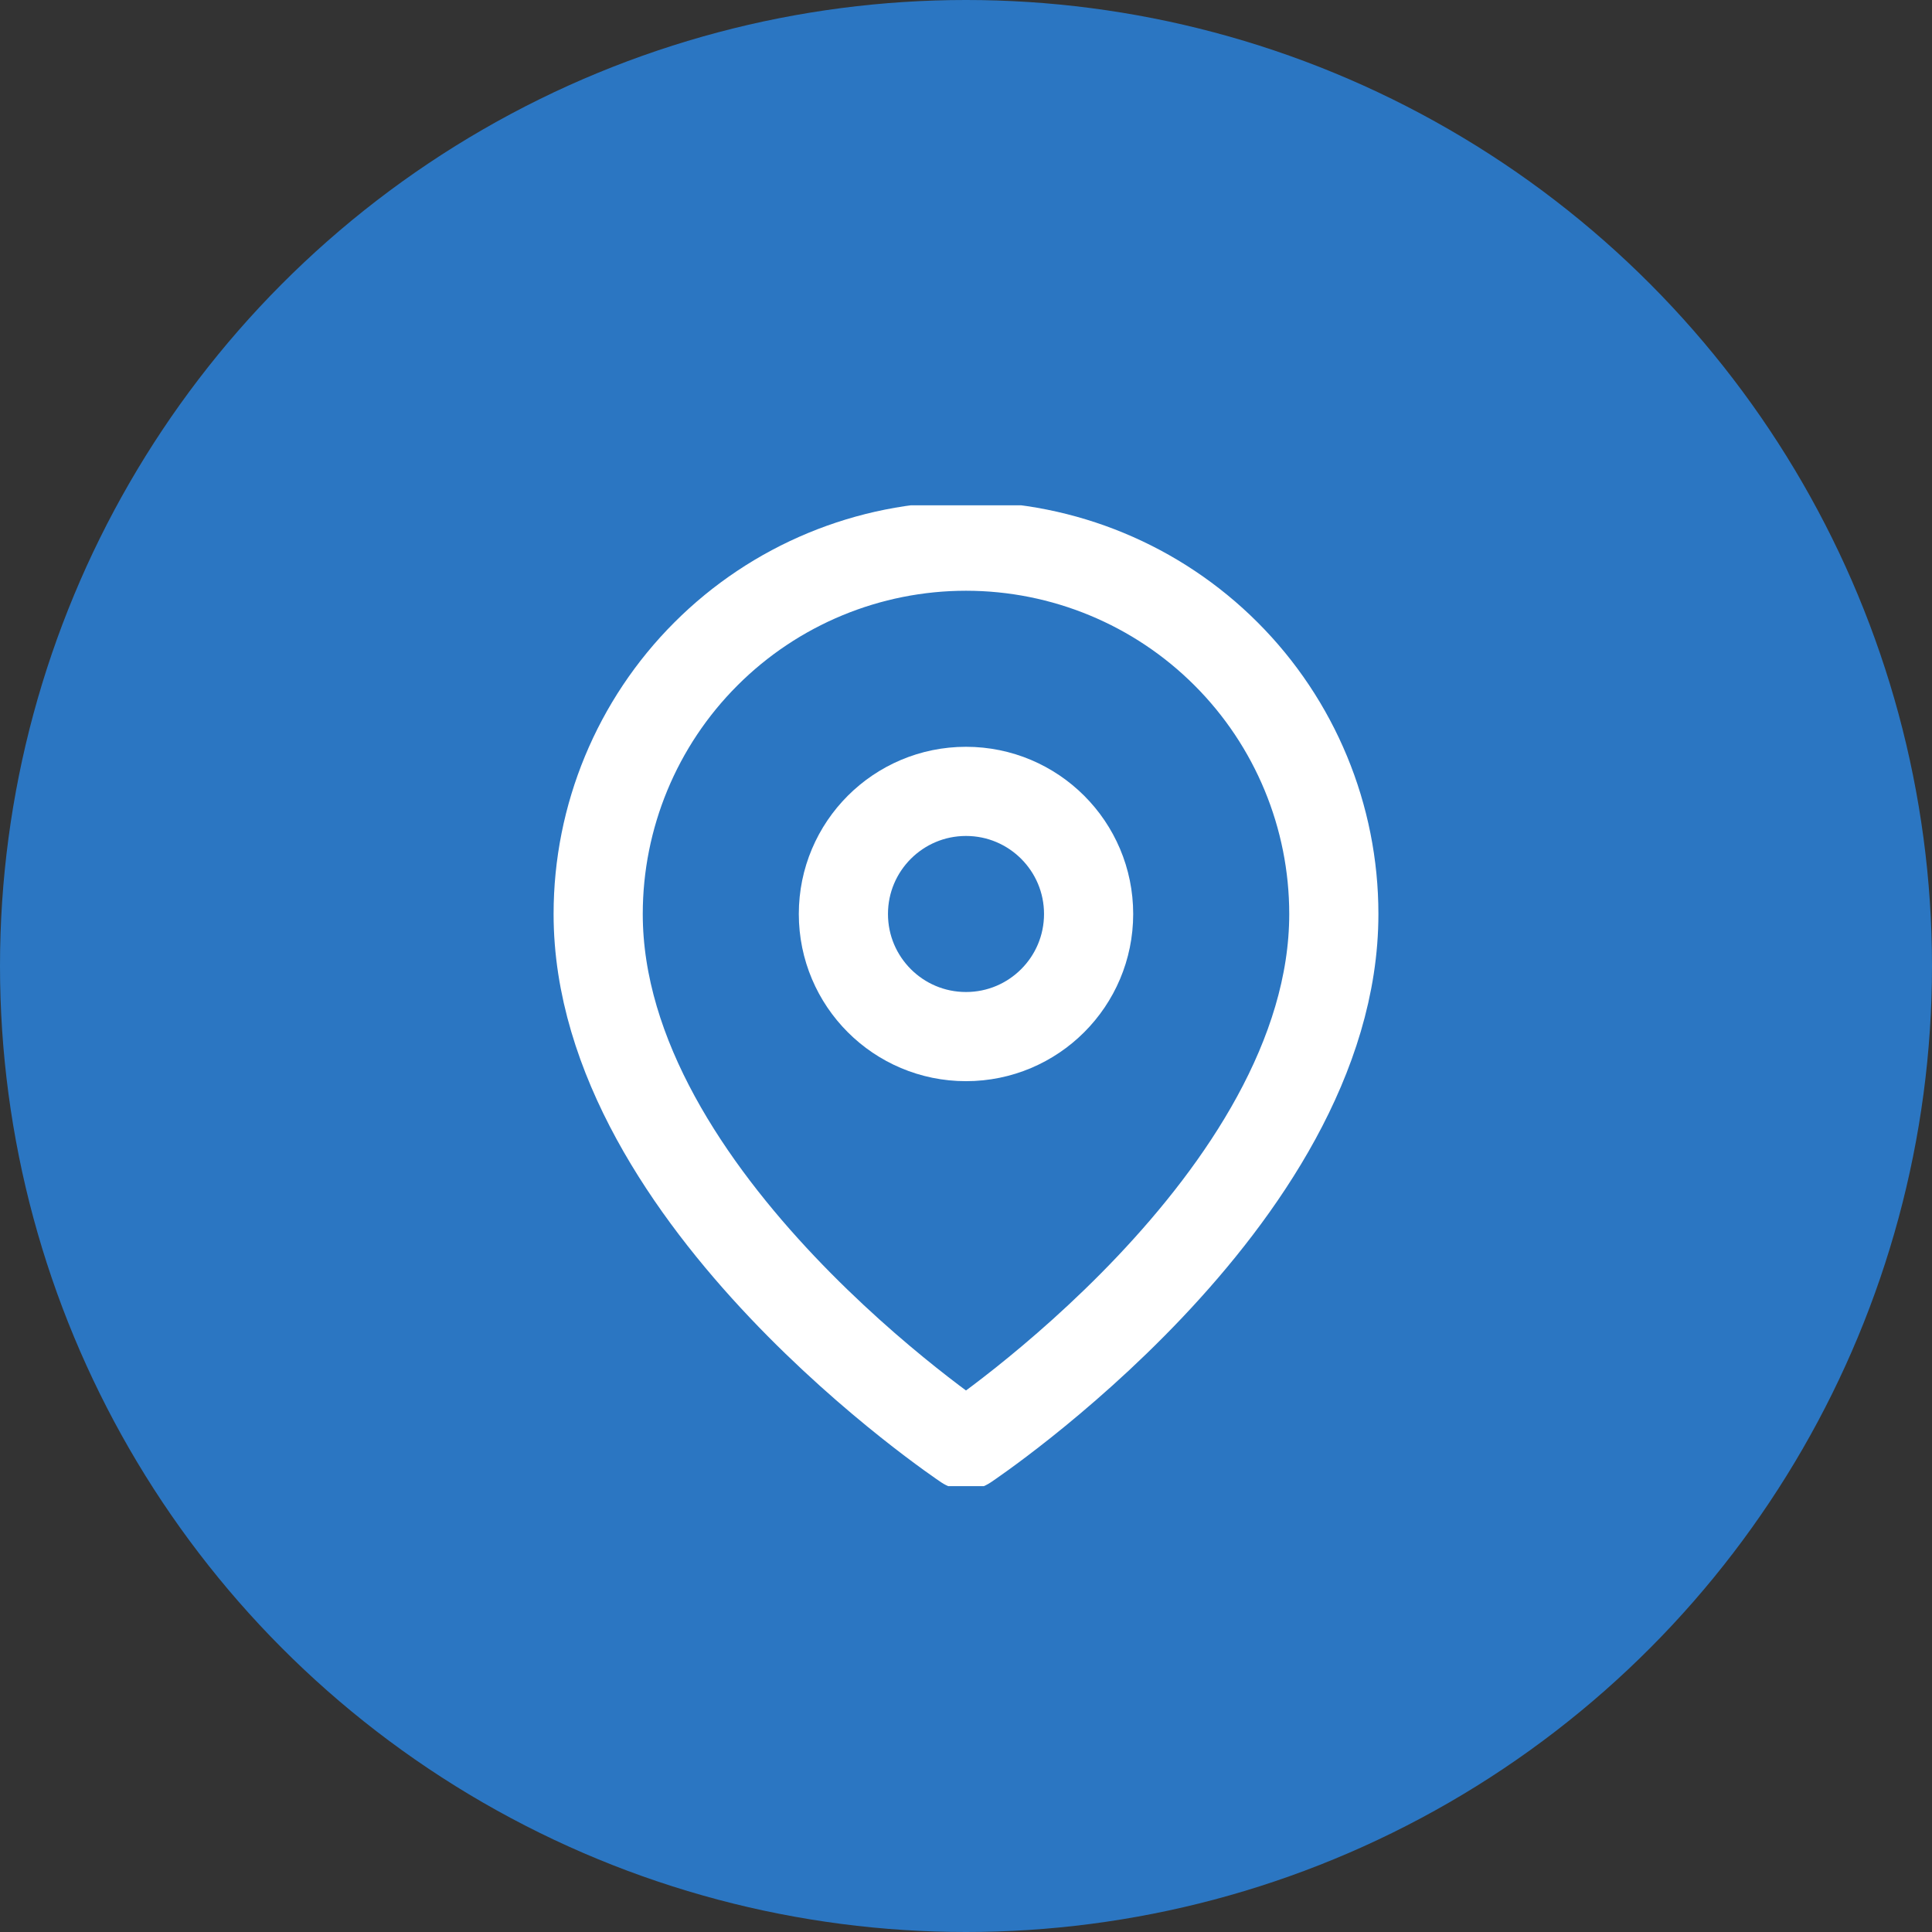
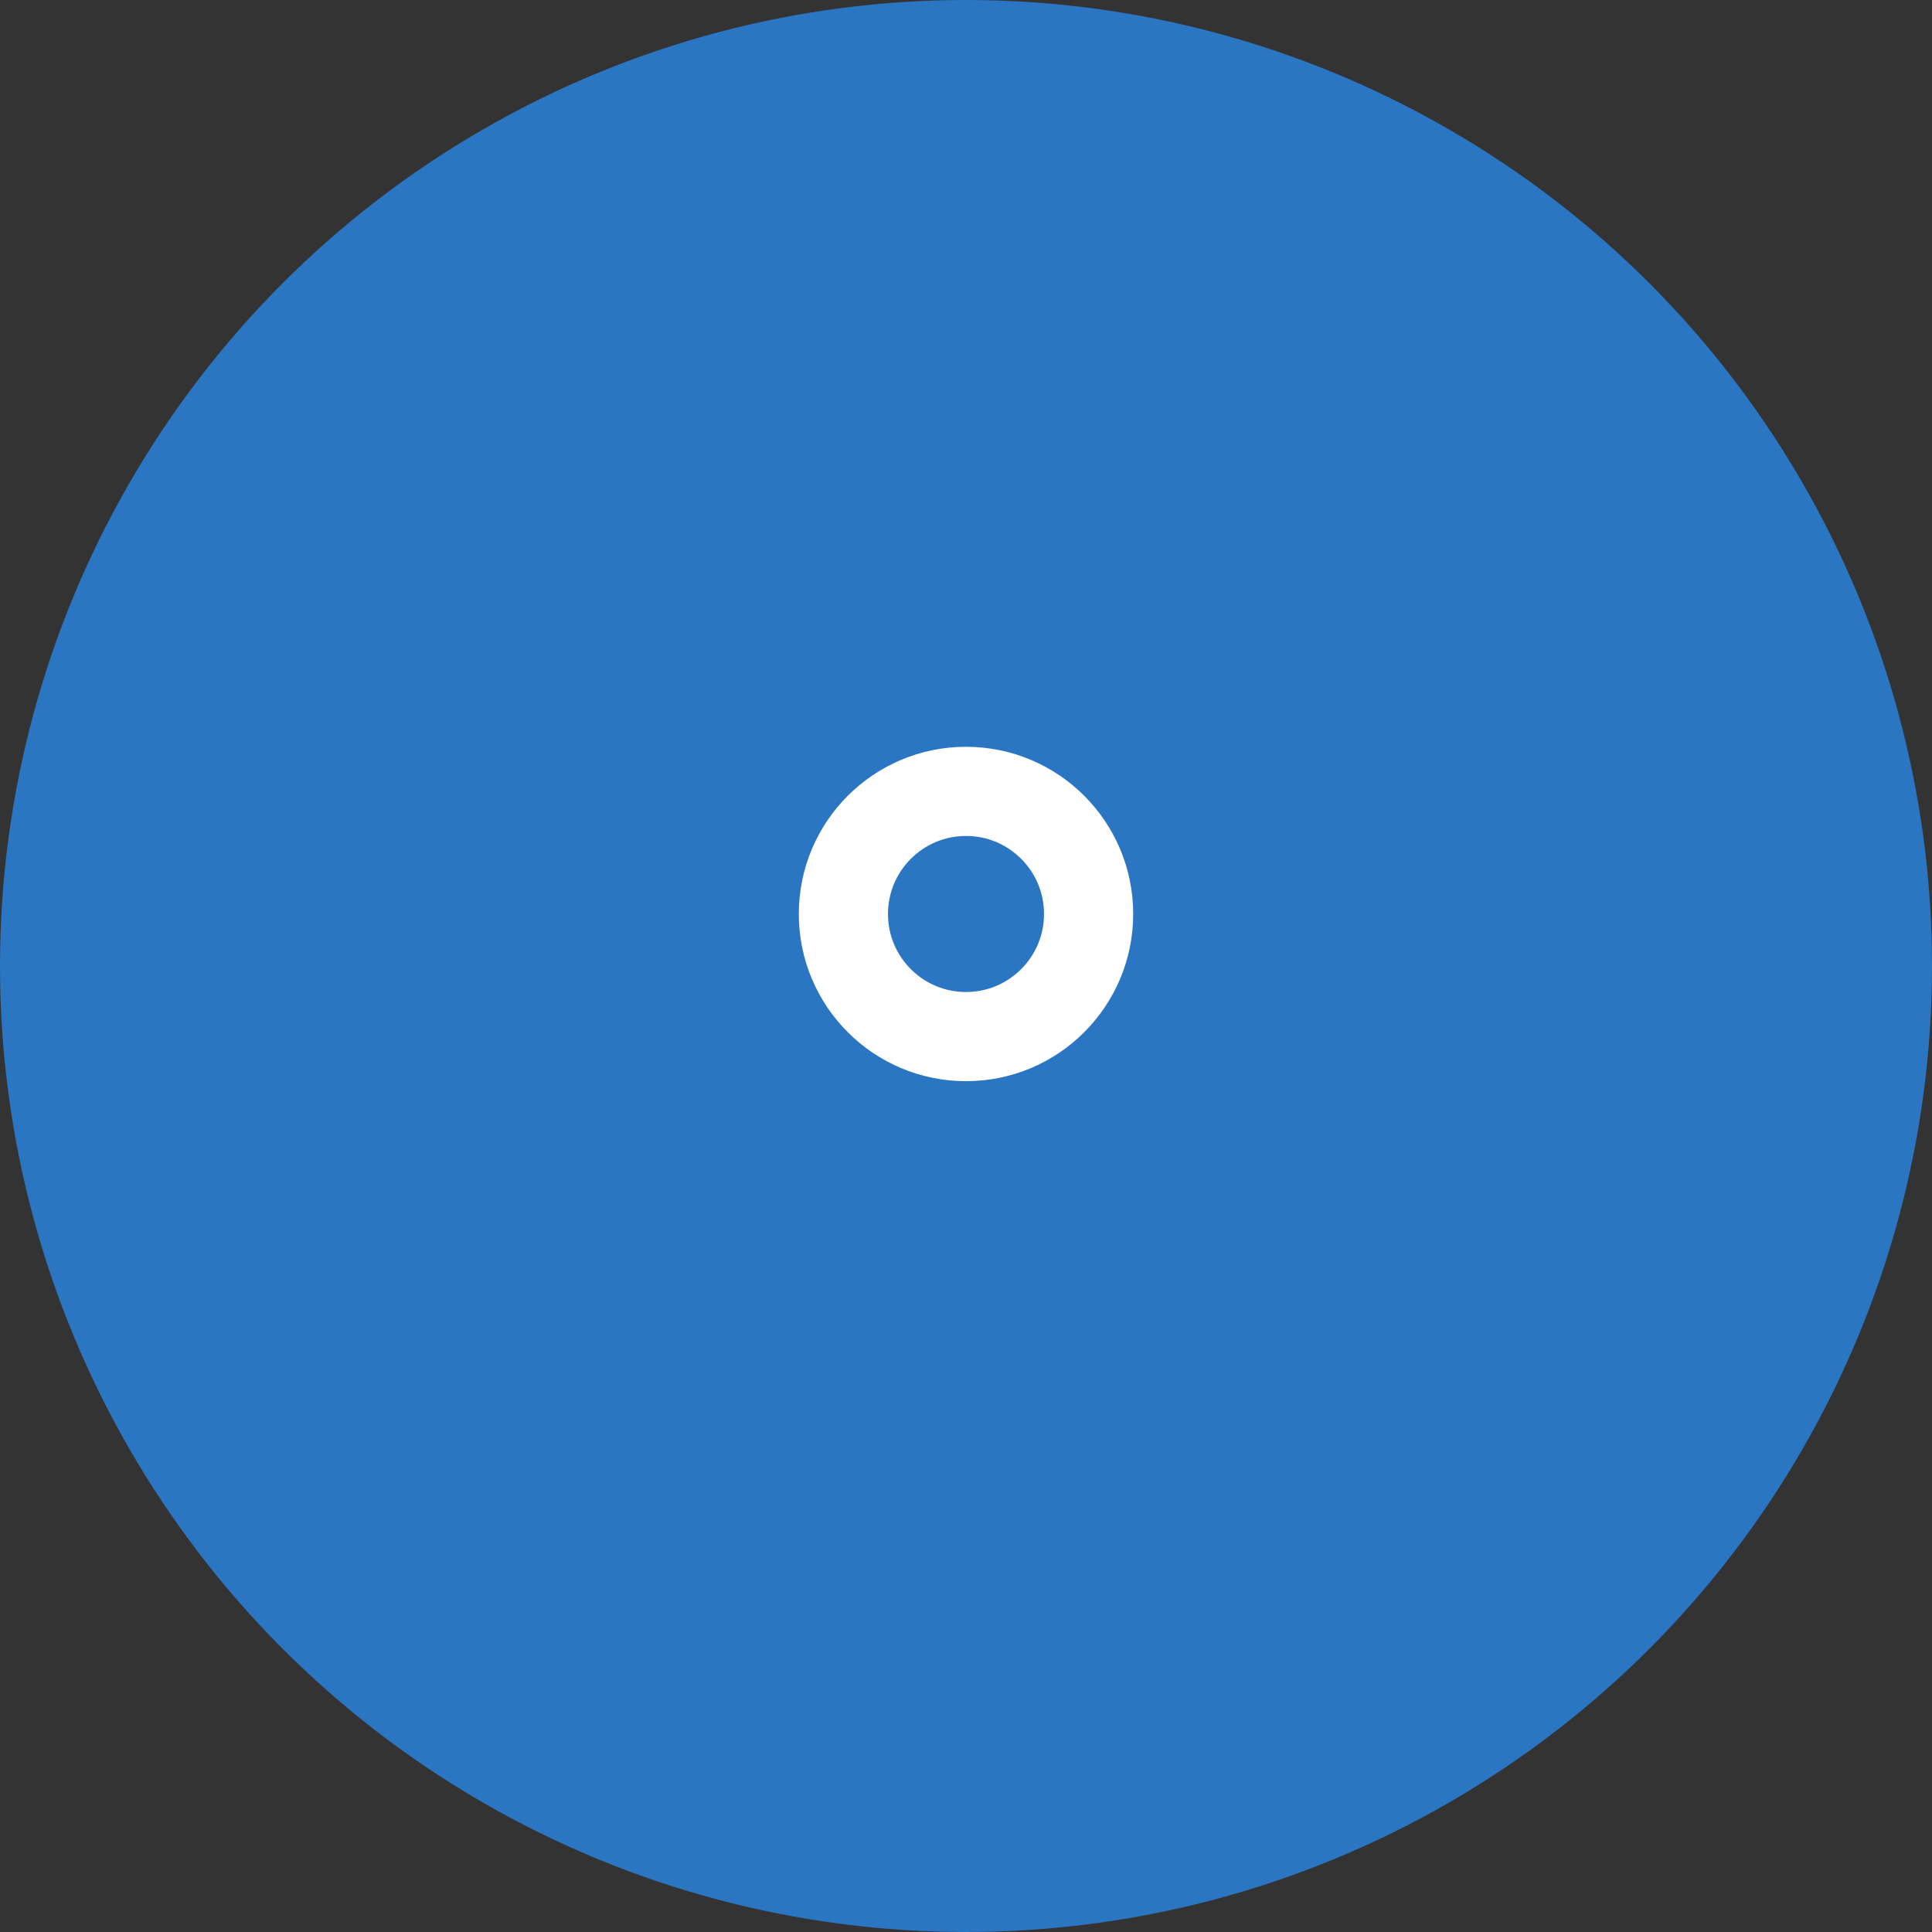
<svg xmlns="http://www.w3.org/2000/svg" width="65" height="65" viewBox="0 0 65 65" fill="none">
  <rect x="0" y="0" width="65" height="65" fill="#333333" stroke="none" />
  <circle cx="32.5" cy="32.5" r="32.5" fill="#2B76C2" />
  <g clip-path="url(#clip0_1_3765)">
-     <path d="M44.875 30.75C44.875 40.375 32.5 48.625 32.5 48.625C32.5 48.625 20.125 40.375 20.125 30.75C20.125 27.468 21.429 24.32 23.75 22C26.07 19.679 29.218 18.375 32.5 18.375C35.782 18.375 38.93 19.679 41.25 22C43.571 24.32 44.875 27.468 44.875 30.75Z" stroke="white" stroke-width="3" stroke-linecap="round" stroke-linejoin="round" />
    <path d="M32.5 34.875C34.778 34.875 36.625 33.028 36.625 30.75C36.625 28.472 34.778 26.625 32.5 26.625C30.222 26.625 28.375 28.472 28.375 30.75C28.375 33.028 30.222 34.875 32.5 34.875Z" stroke="white" stroke-width="3" stroke-linecap="round" stroke-linejoin="round" />
  </g>
  <defs>
    <clipPath id="clip0_1_3765">
      <rect width="33" height="33" fill="white" transform="translate(16 17)" />
    </clipPath>
  </defs>
</svg>